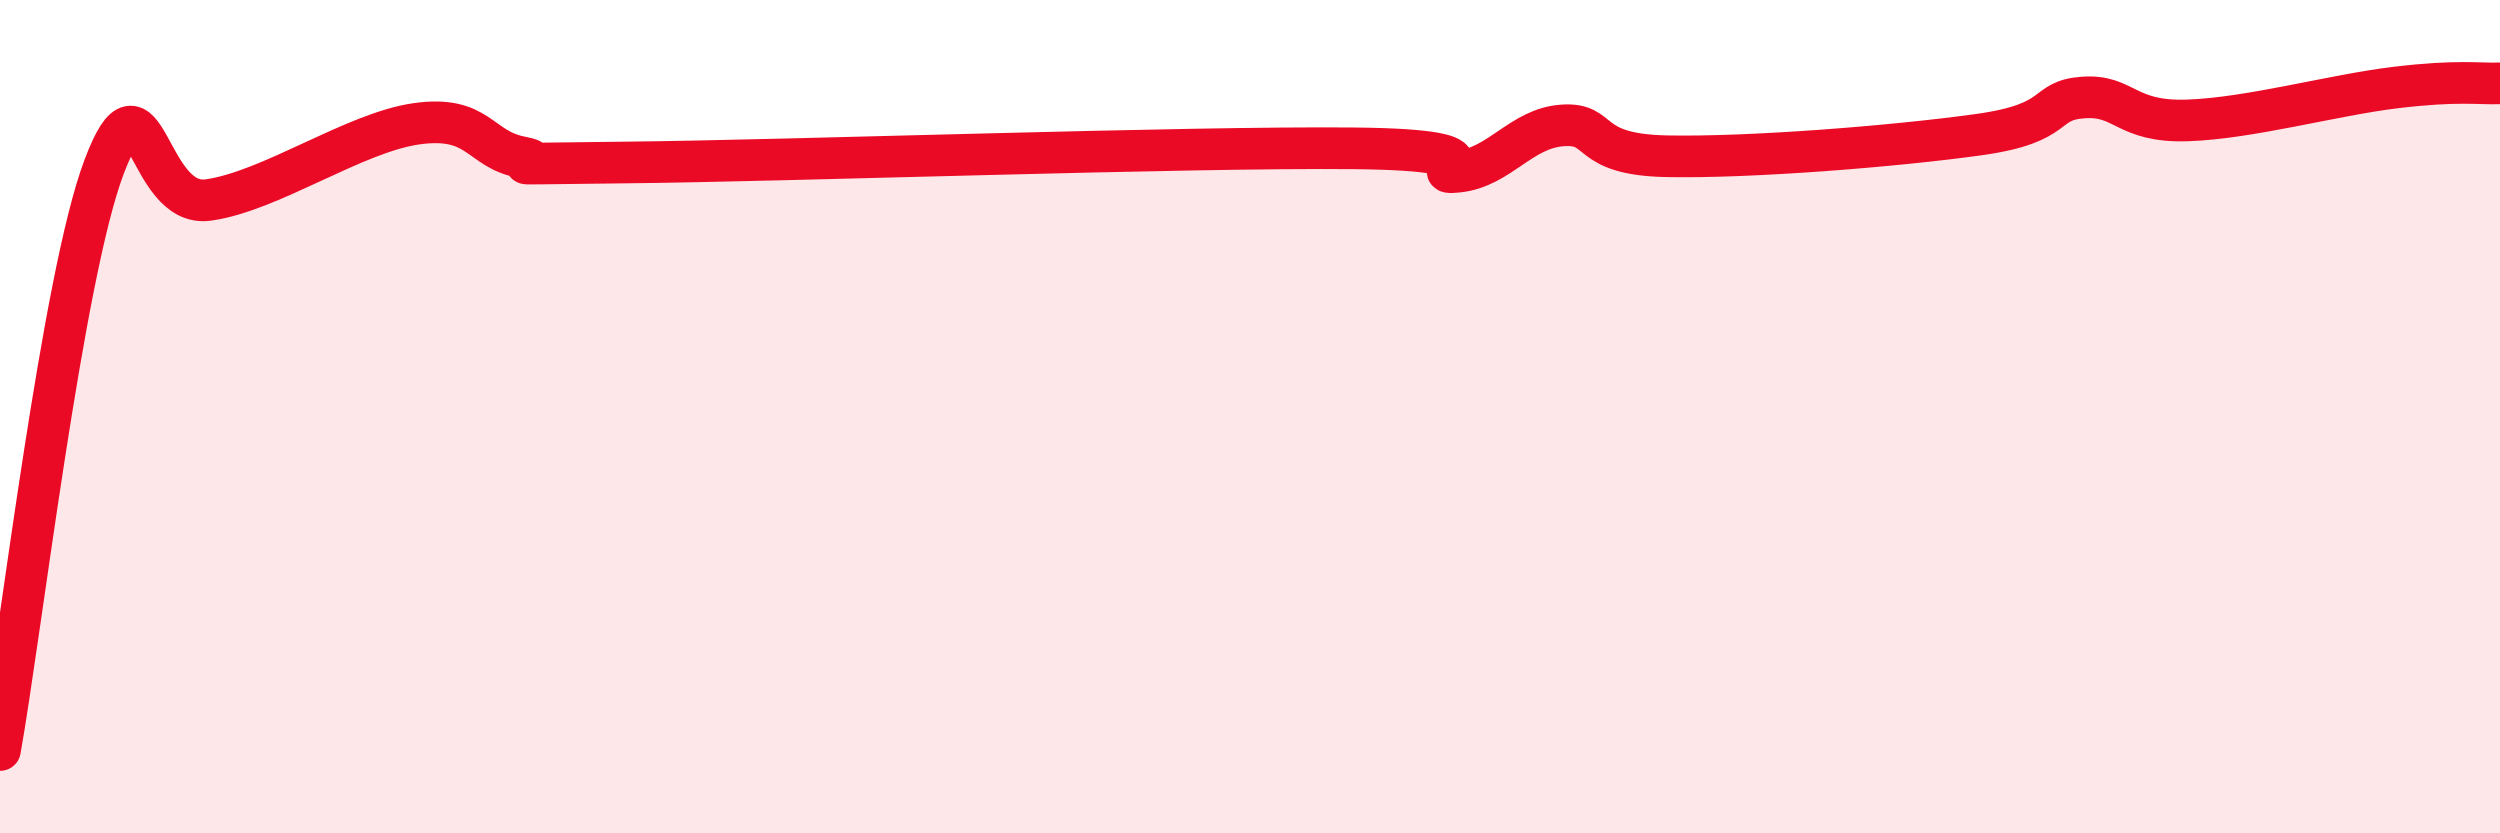
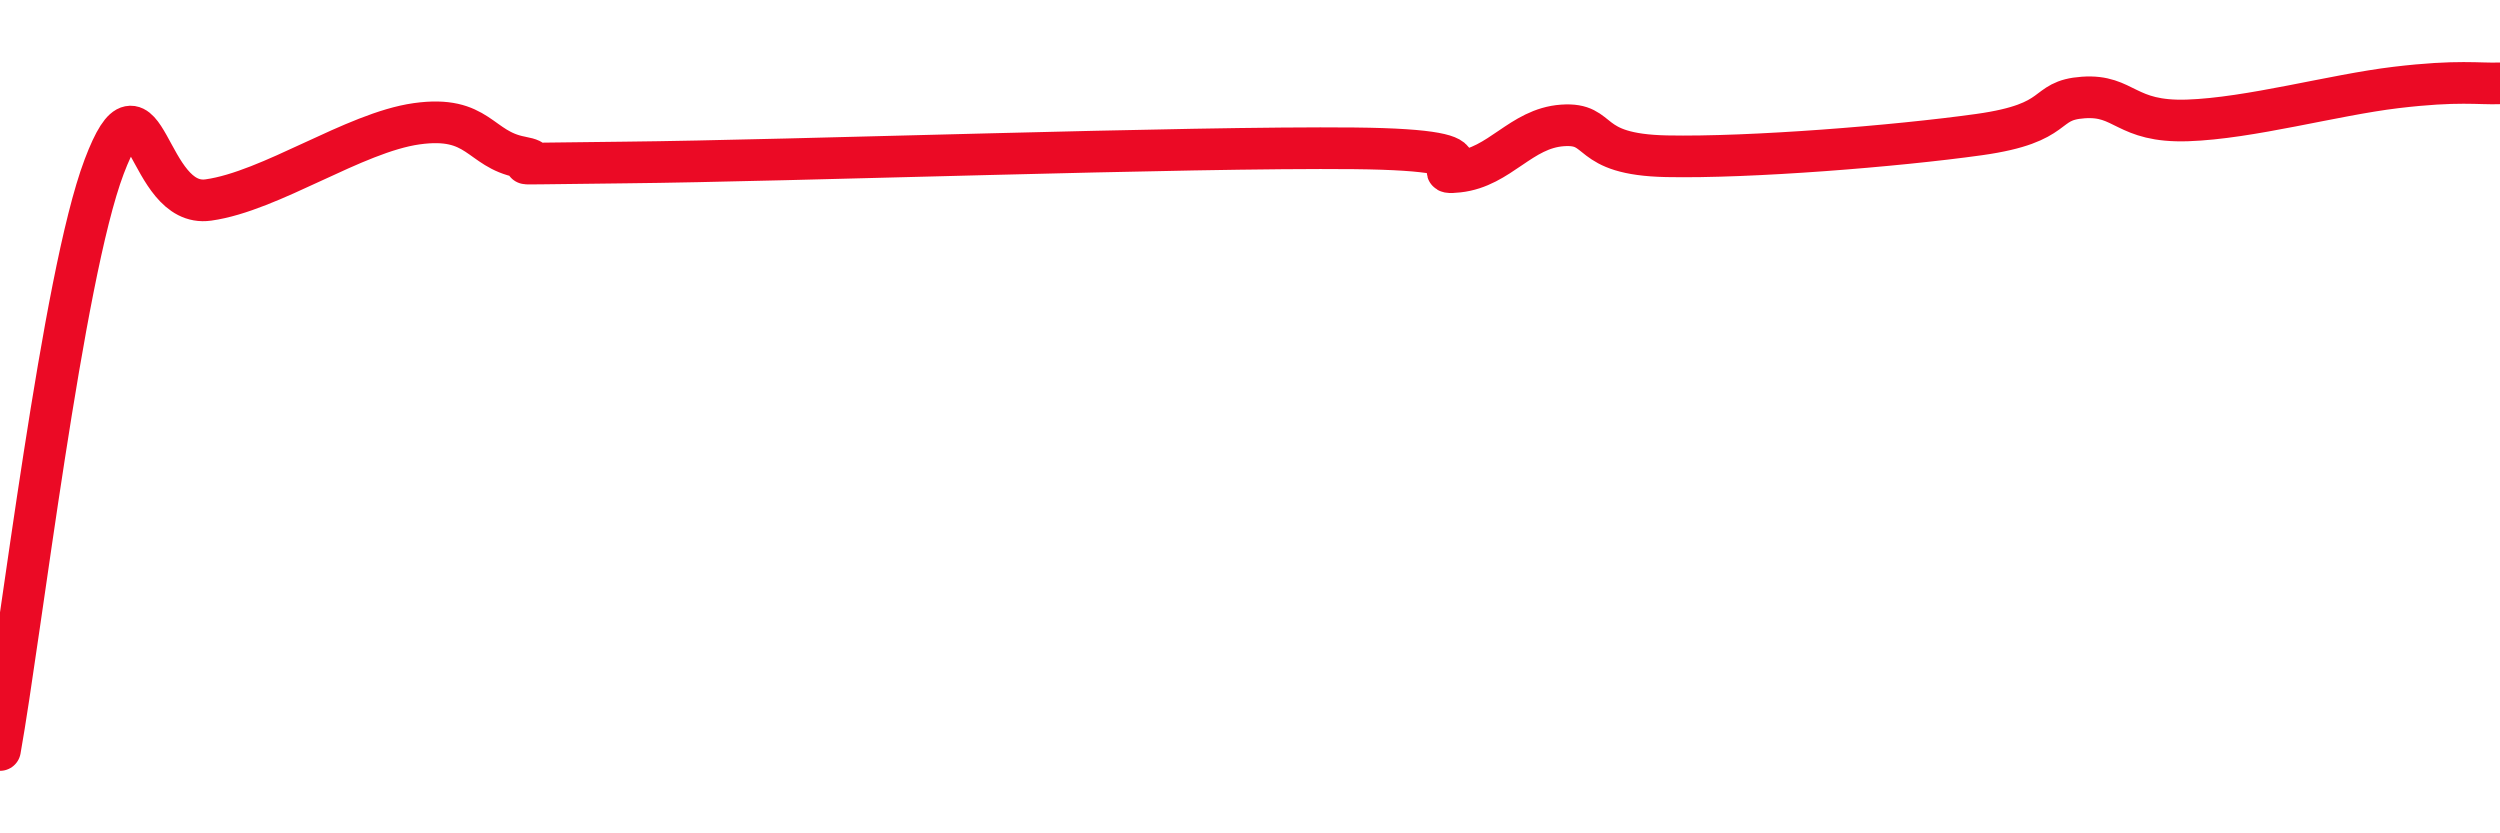
<svg xmlns="http://www.w3.org/2000/svg" width="60" height="20" viewBox="0 0 60 20">
-   <path d="M 0,18 C 0.5,15.2 1.5,6.64 2.5,4 C 3.5,1.36 3.5,5.01 5,4.8 C 6.5,4.59 8.5,3.18 10,2.97 C 11.5,2.76 11.5,3.58 12.5,3.77 C 13.5,3.96 11,3.94 15,3.9 C 19,3.86 28.5,3.52 32.5,3.56 C 36.5,3.6 34,4.23 35,4.12 C 36,4.01 36.5,3.08 37.5,3.01 C 38.5,2.94 38,3.71 40,3.75 C 42,3.79 45.5,3.51 47.5,3.23 C 49.5,2.95 49,2.41 50,2.34 C 51,2.27 51,2.94 52.5,2.89 C 54,2.84 56,2.28 57.5,2.1 C 59,1.92 59.5,2.02 60,2L60 20L0 20Z" fill="#EB0A25" opacity="0.1" stroke-linecap="round" stroke-linejoin="round" />
  <path d="M 0,18 C 0.5,15.2 1.5,6.64 2.5,4 C 3.5,1.36 3.5,5.01 5,4.8 C 6.5,4.59 8.5,3.18 10,2.97 C 11.5,2.76 11.5,3.58 12.5,3.77 C 13.5,3.96 11,3.94 15,3.9 C 19,3.86 28.5,3.52 32.5,3.56 C 36.5,3.6 34,4.23 35,4.12 C 36,4.01 36.5,3.08 37.5,3.01 C 38.5,2.94 38,3.71 40,3.75 C 42,3.79 45.5,3.51 47.5,3.23 C 49.5,2.95 49,2.41 50,2.34 C 51,2.27 51,2.94 52.5,2.89 C 54,2.84 56,2.28 57.5,2.1 C 59,1.92 59.5,2.02 60,2" stroke="#EB0A25" stroke-width="1" fill="none" stroke-linecap="round" stroke-linejoin="round" />
</svg>